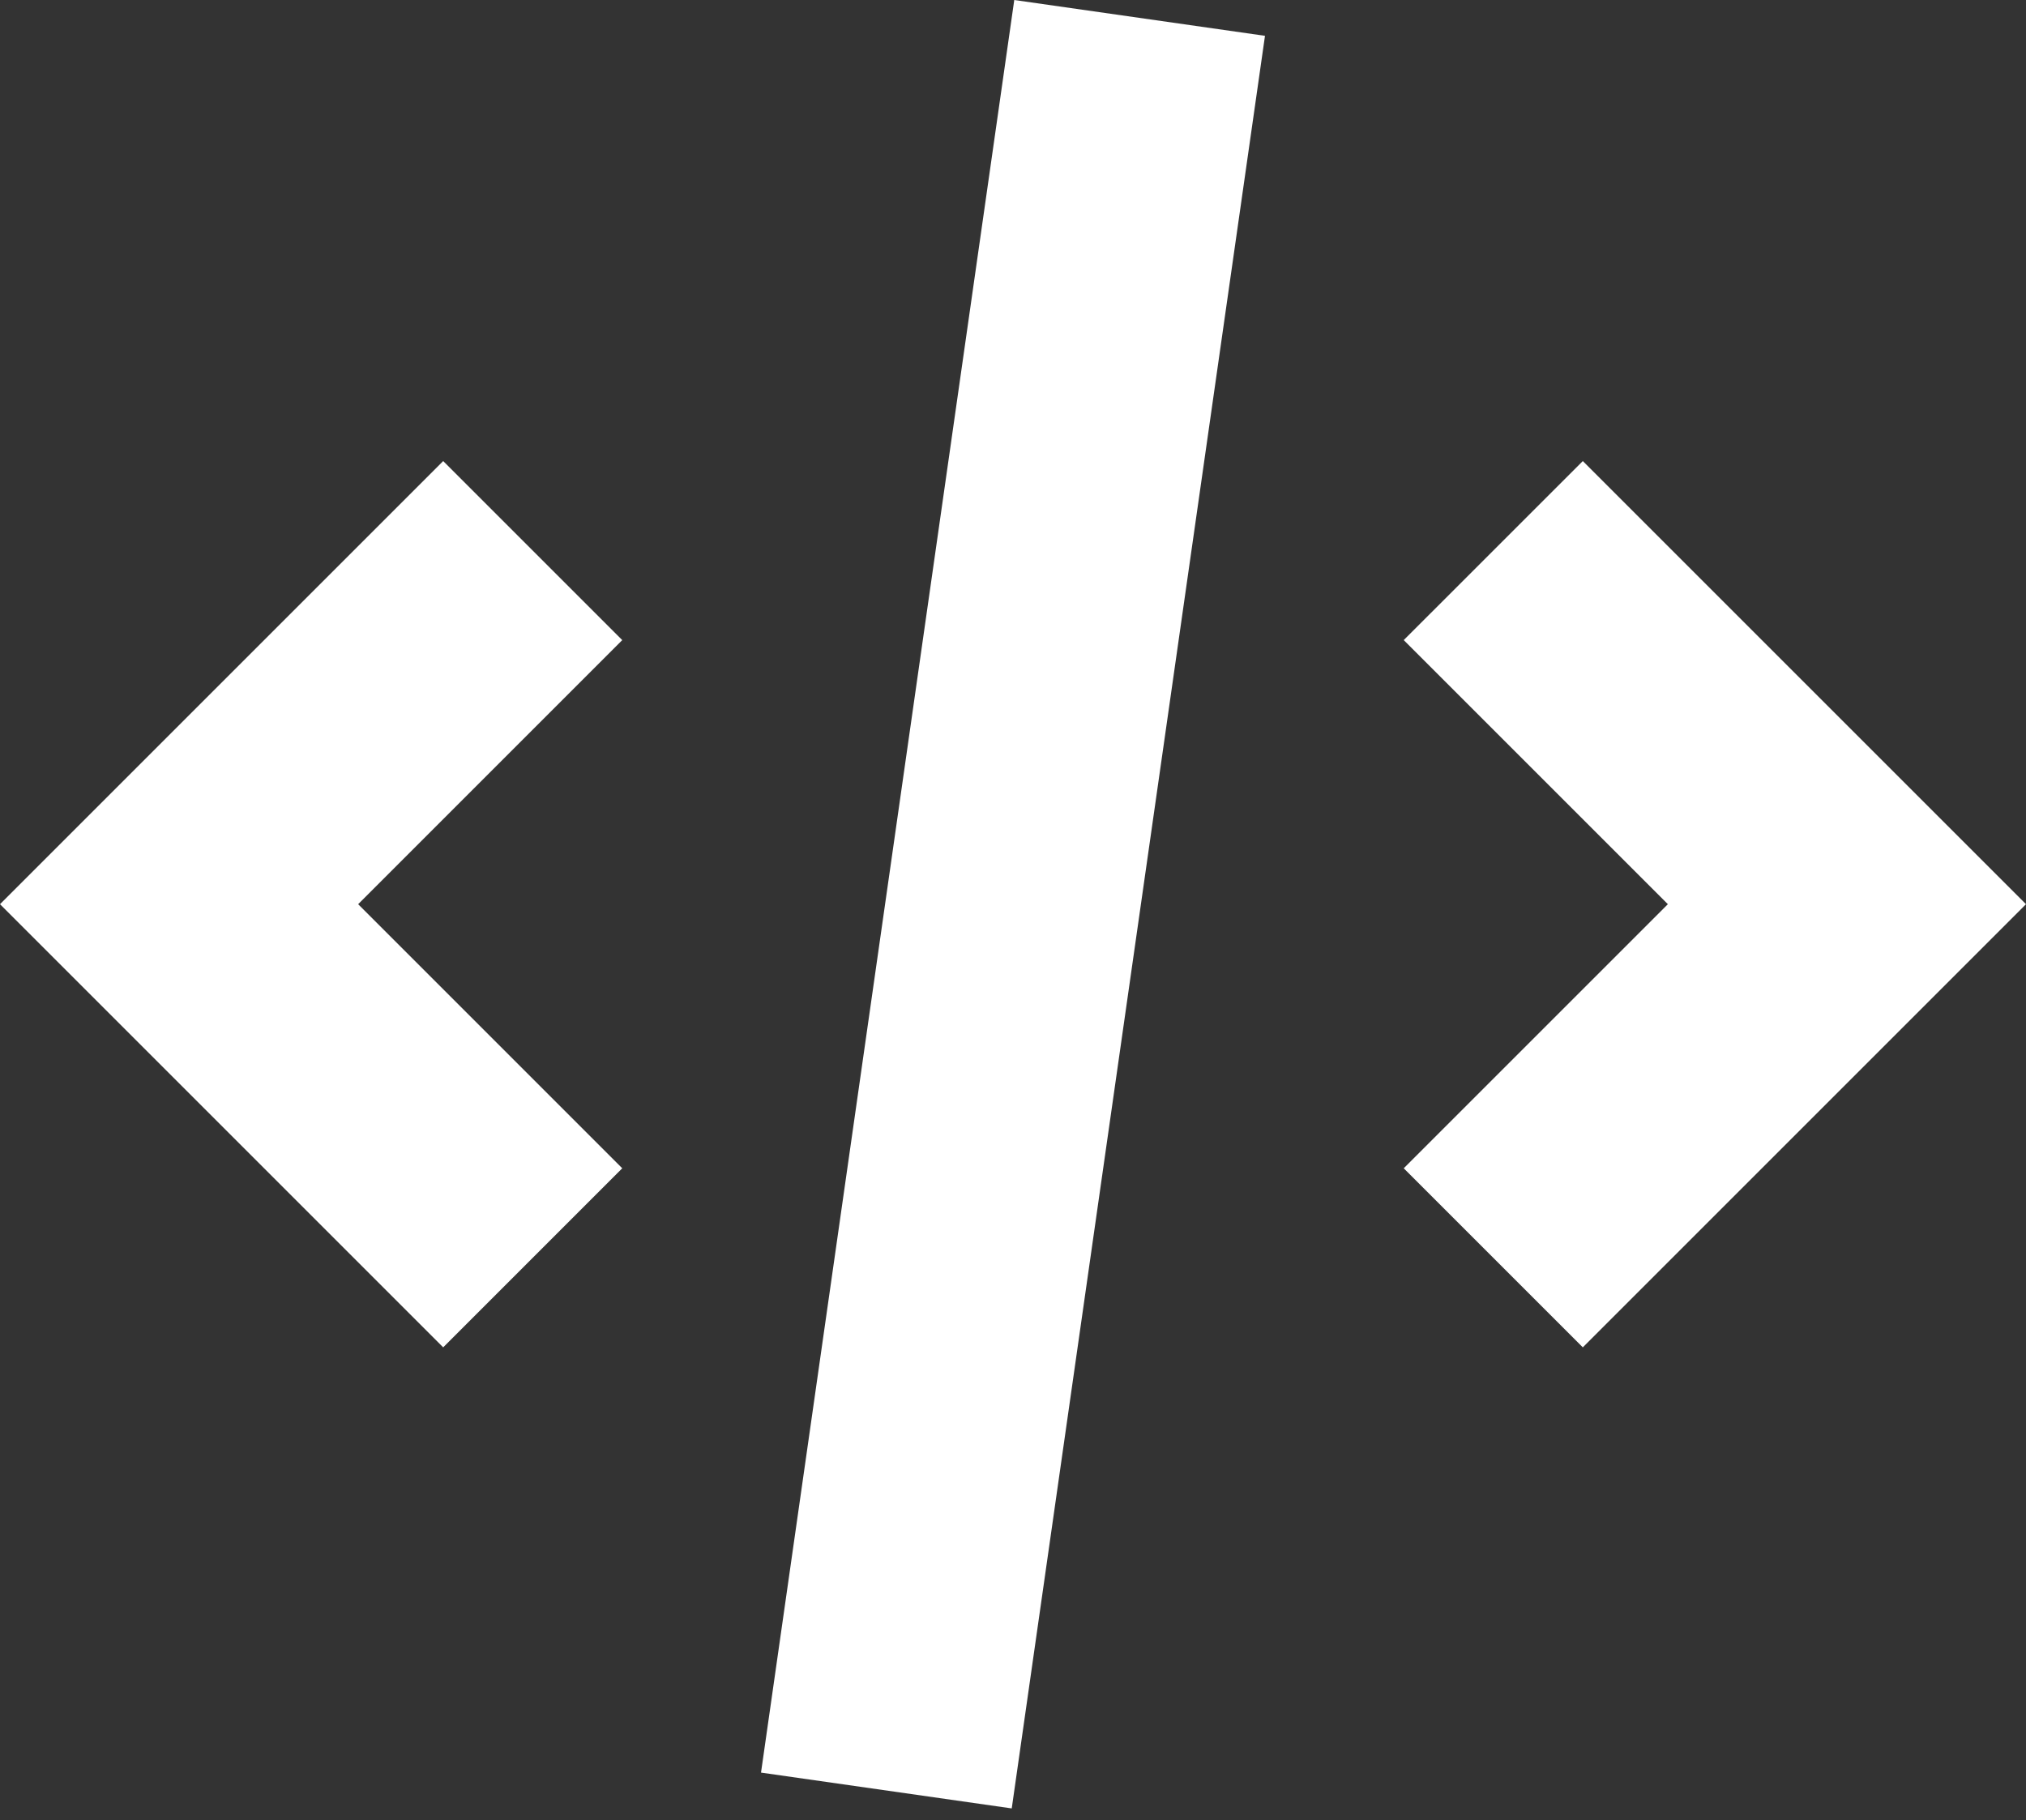
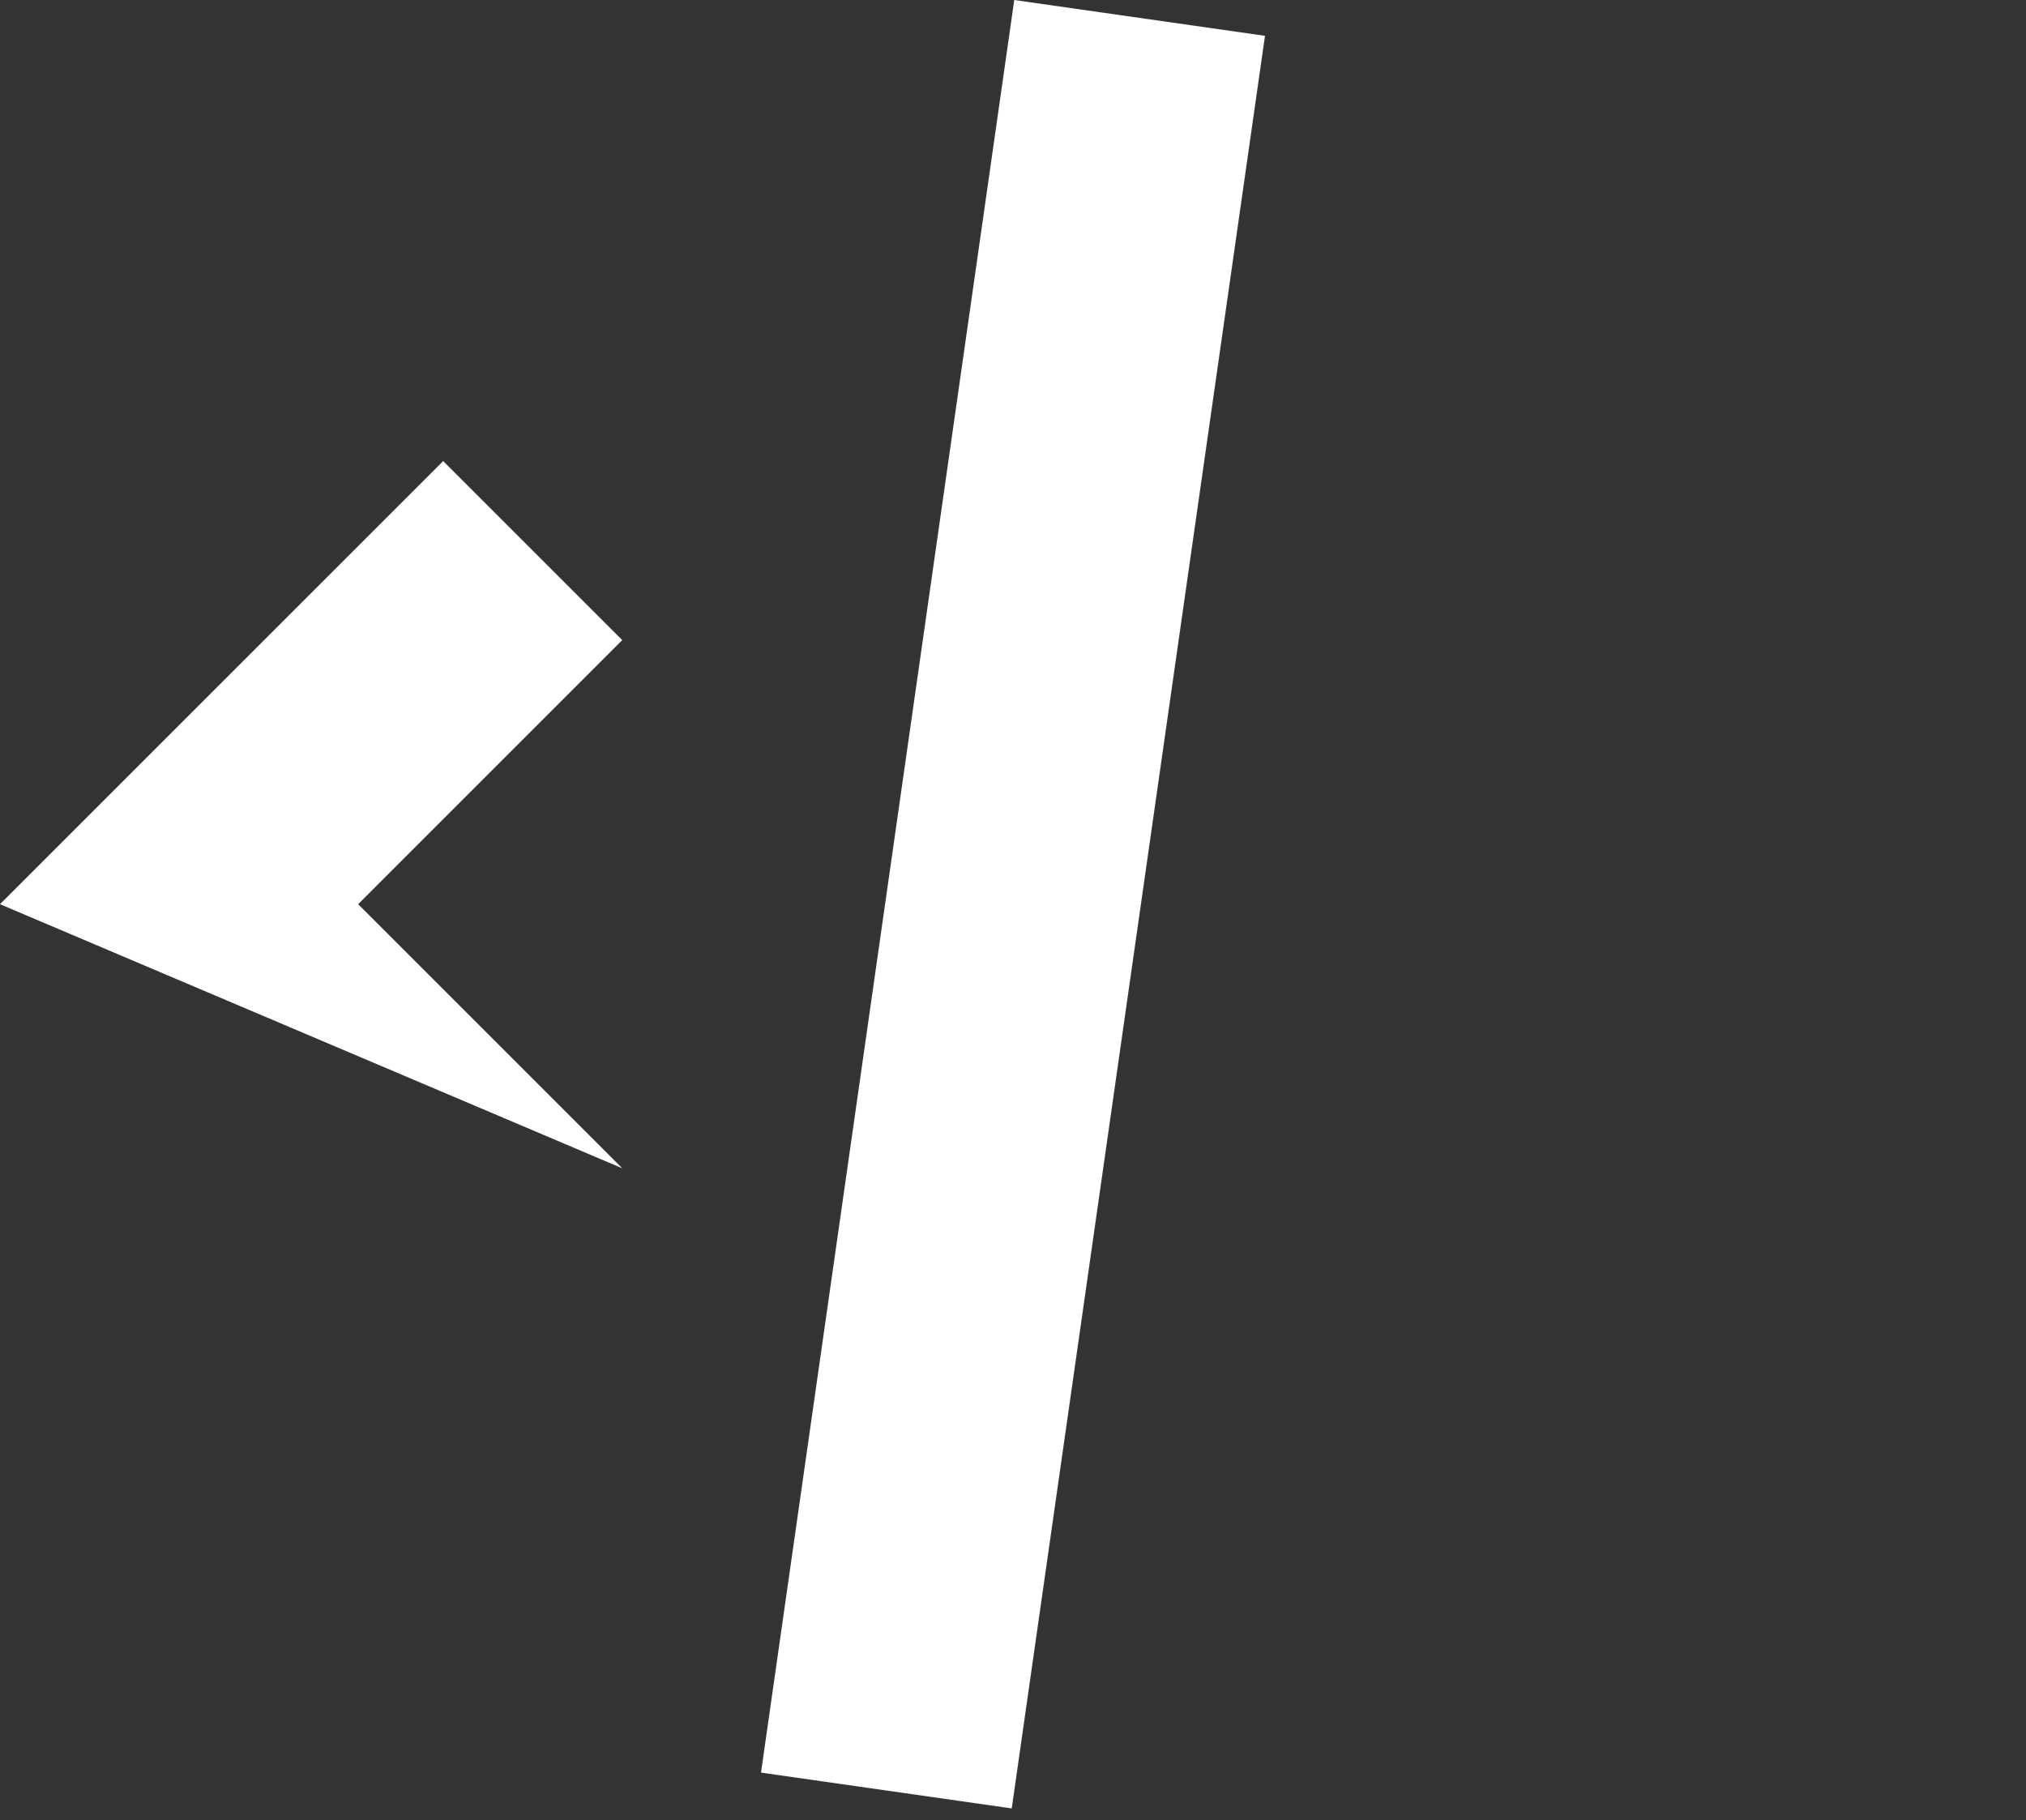
<svg xmlns="http://www.w3.org/2000/svg" width="69" height="62" viewBox="0 0 69 62" fill="none">
  <rect x="0" y="0" width="69" height="62" fill="#333333" stroke="none" />
  <path d="M34.543 0L25.918 60.375L34.457 61.595L43.082 1.22L34.543 0Z" fill="white" />
-   <path d="M53.906 45.891L47.807 39.792L56.803 30.797L47.807 21.802L53.906 15.704L69 30.797L53.906 45.891Z" fill="white" />
-   <path d="M12.198 30.797L21.192 39.792L15.094 45.891L0 30.797L15.094 15.704L21.192 21.802L12.198 30.797Z" fill="white" />
+   <path d="M12.198 30.797L21.192 39.792L0 30.797L15.094 15.704L21.192 21.802L12.198 30.797Z" fill="white" />
</svg>